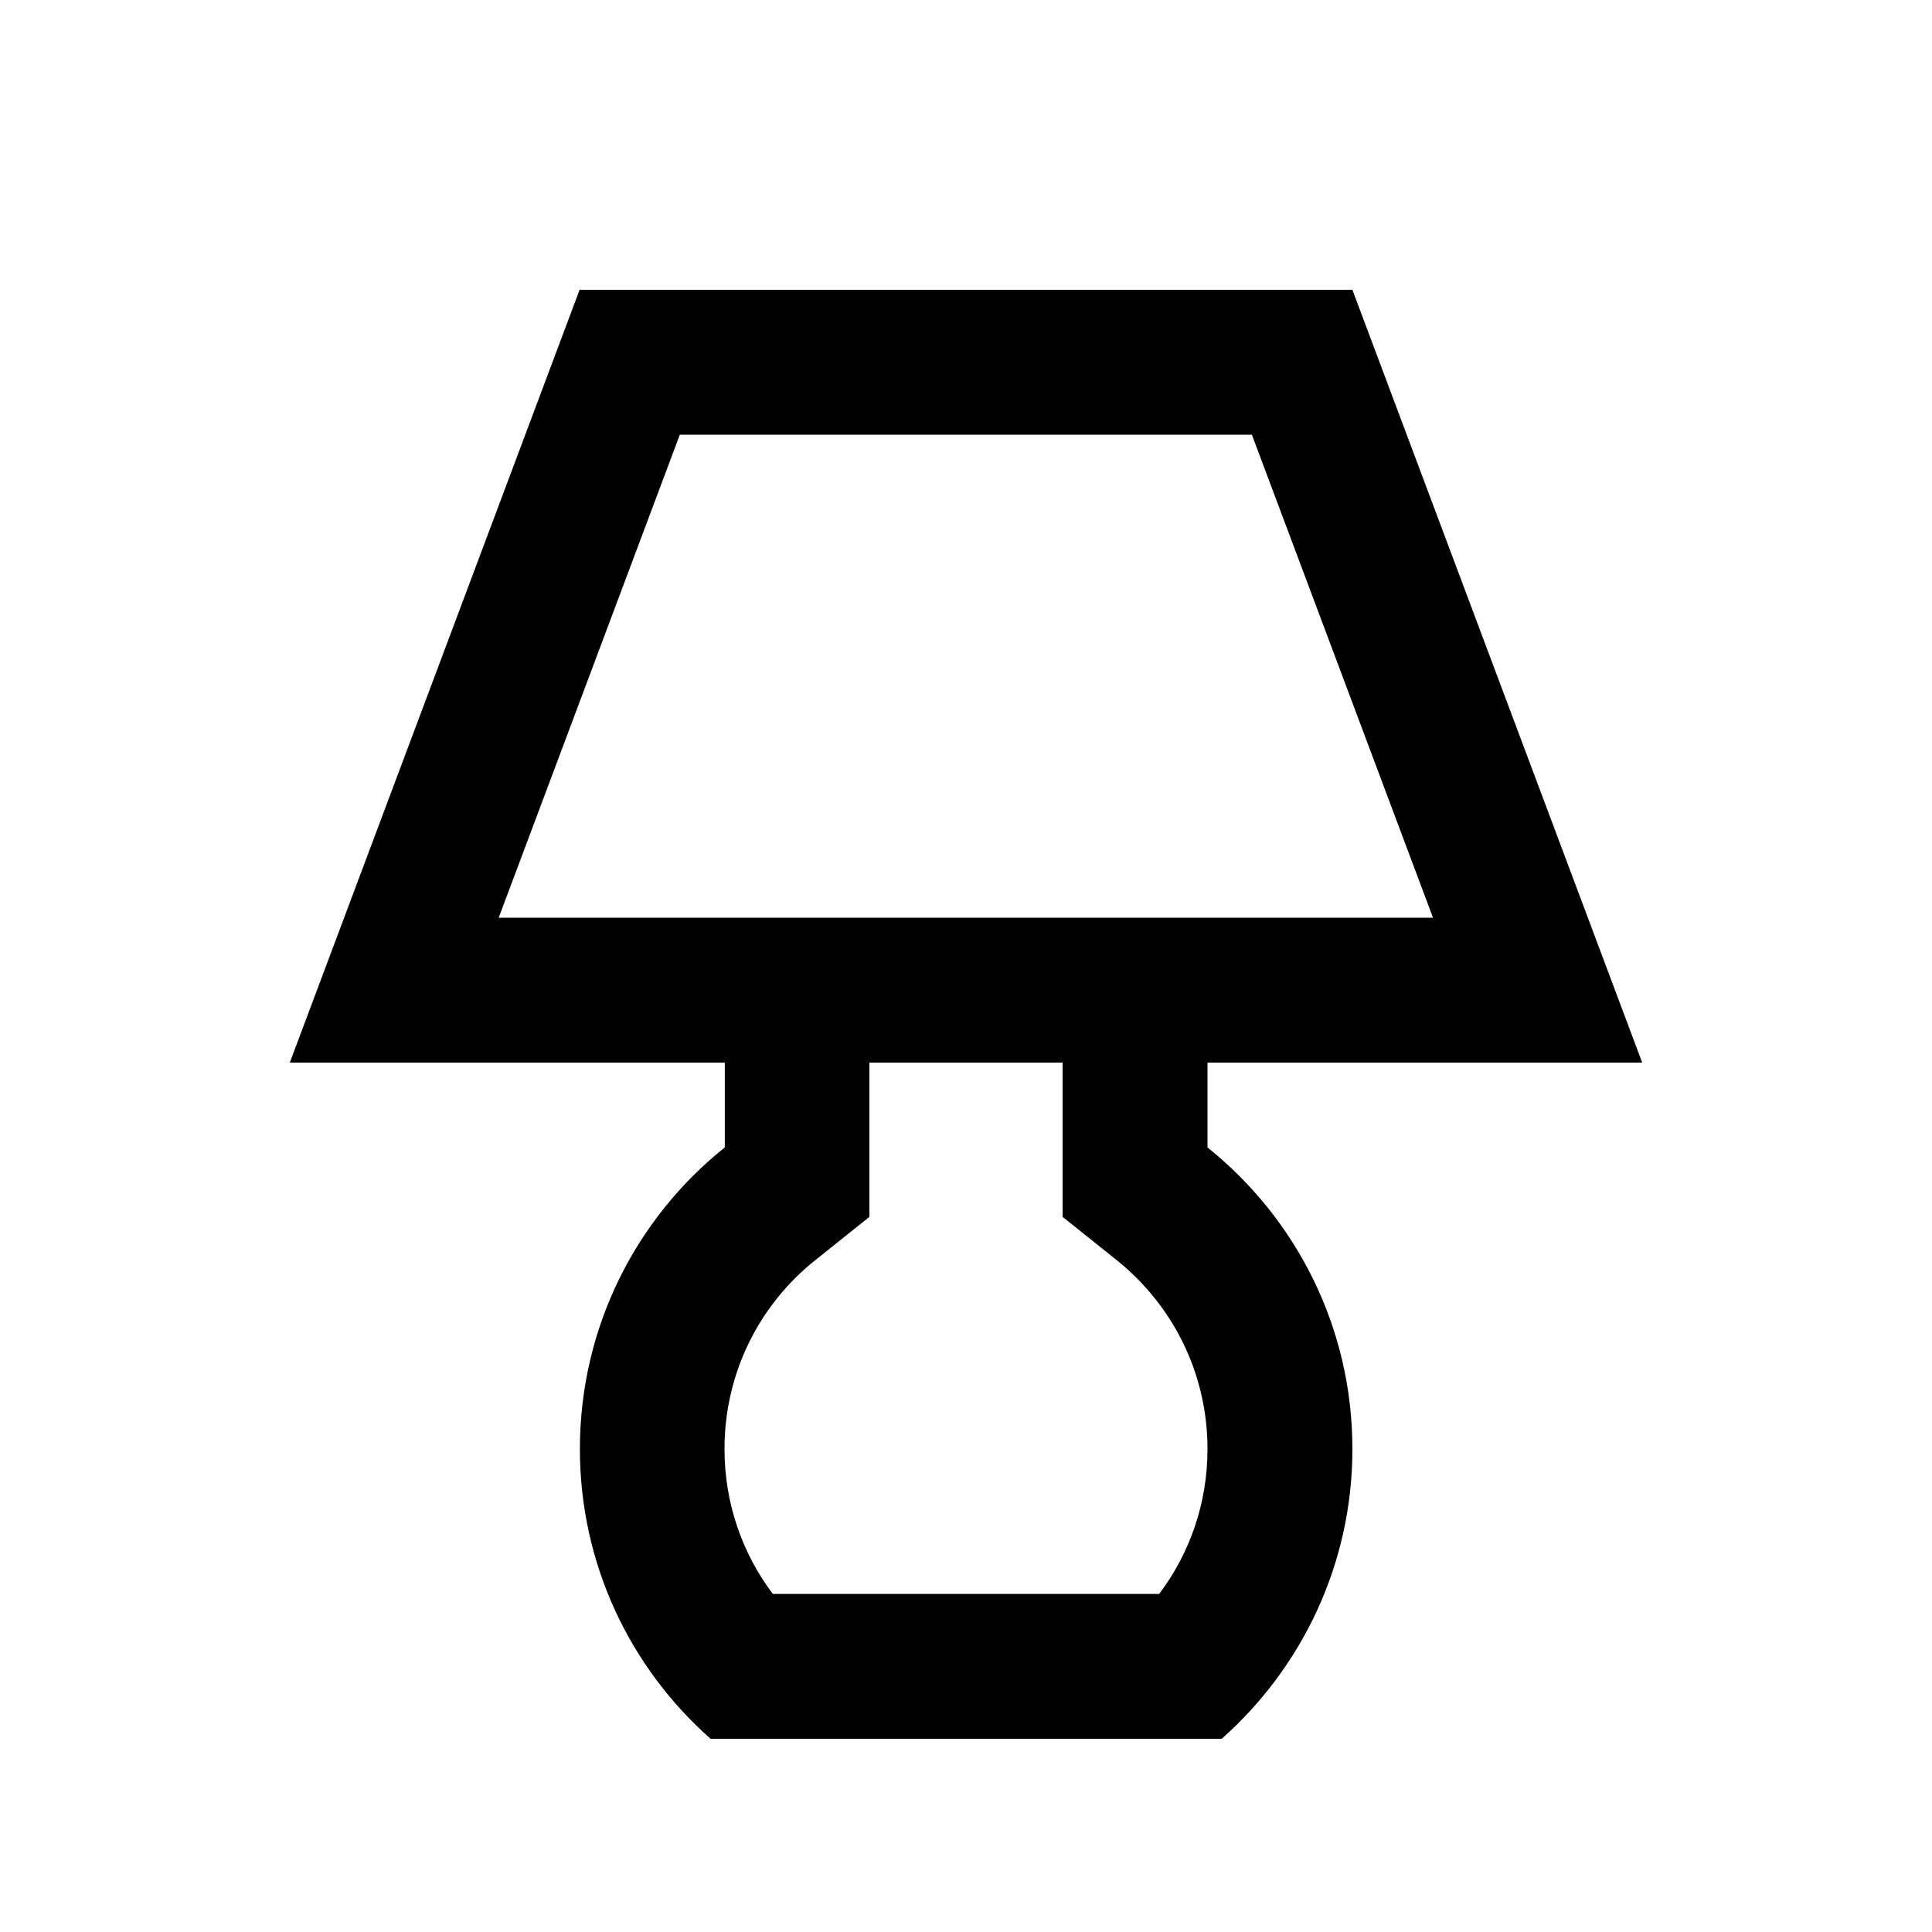
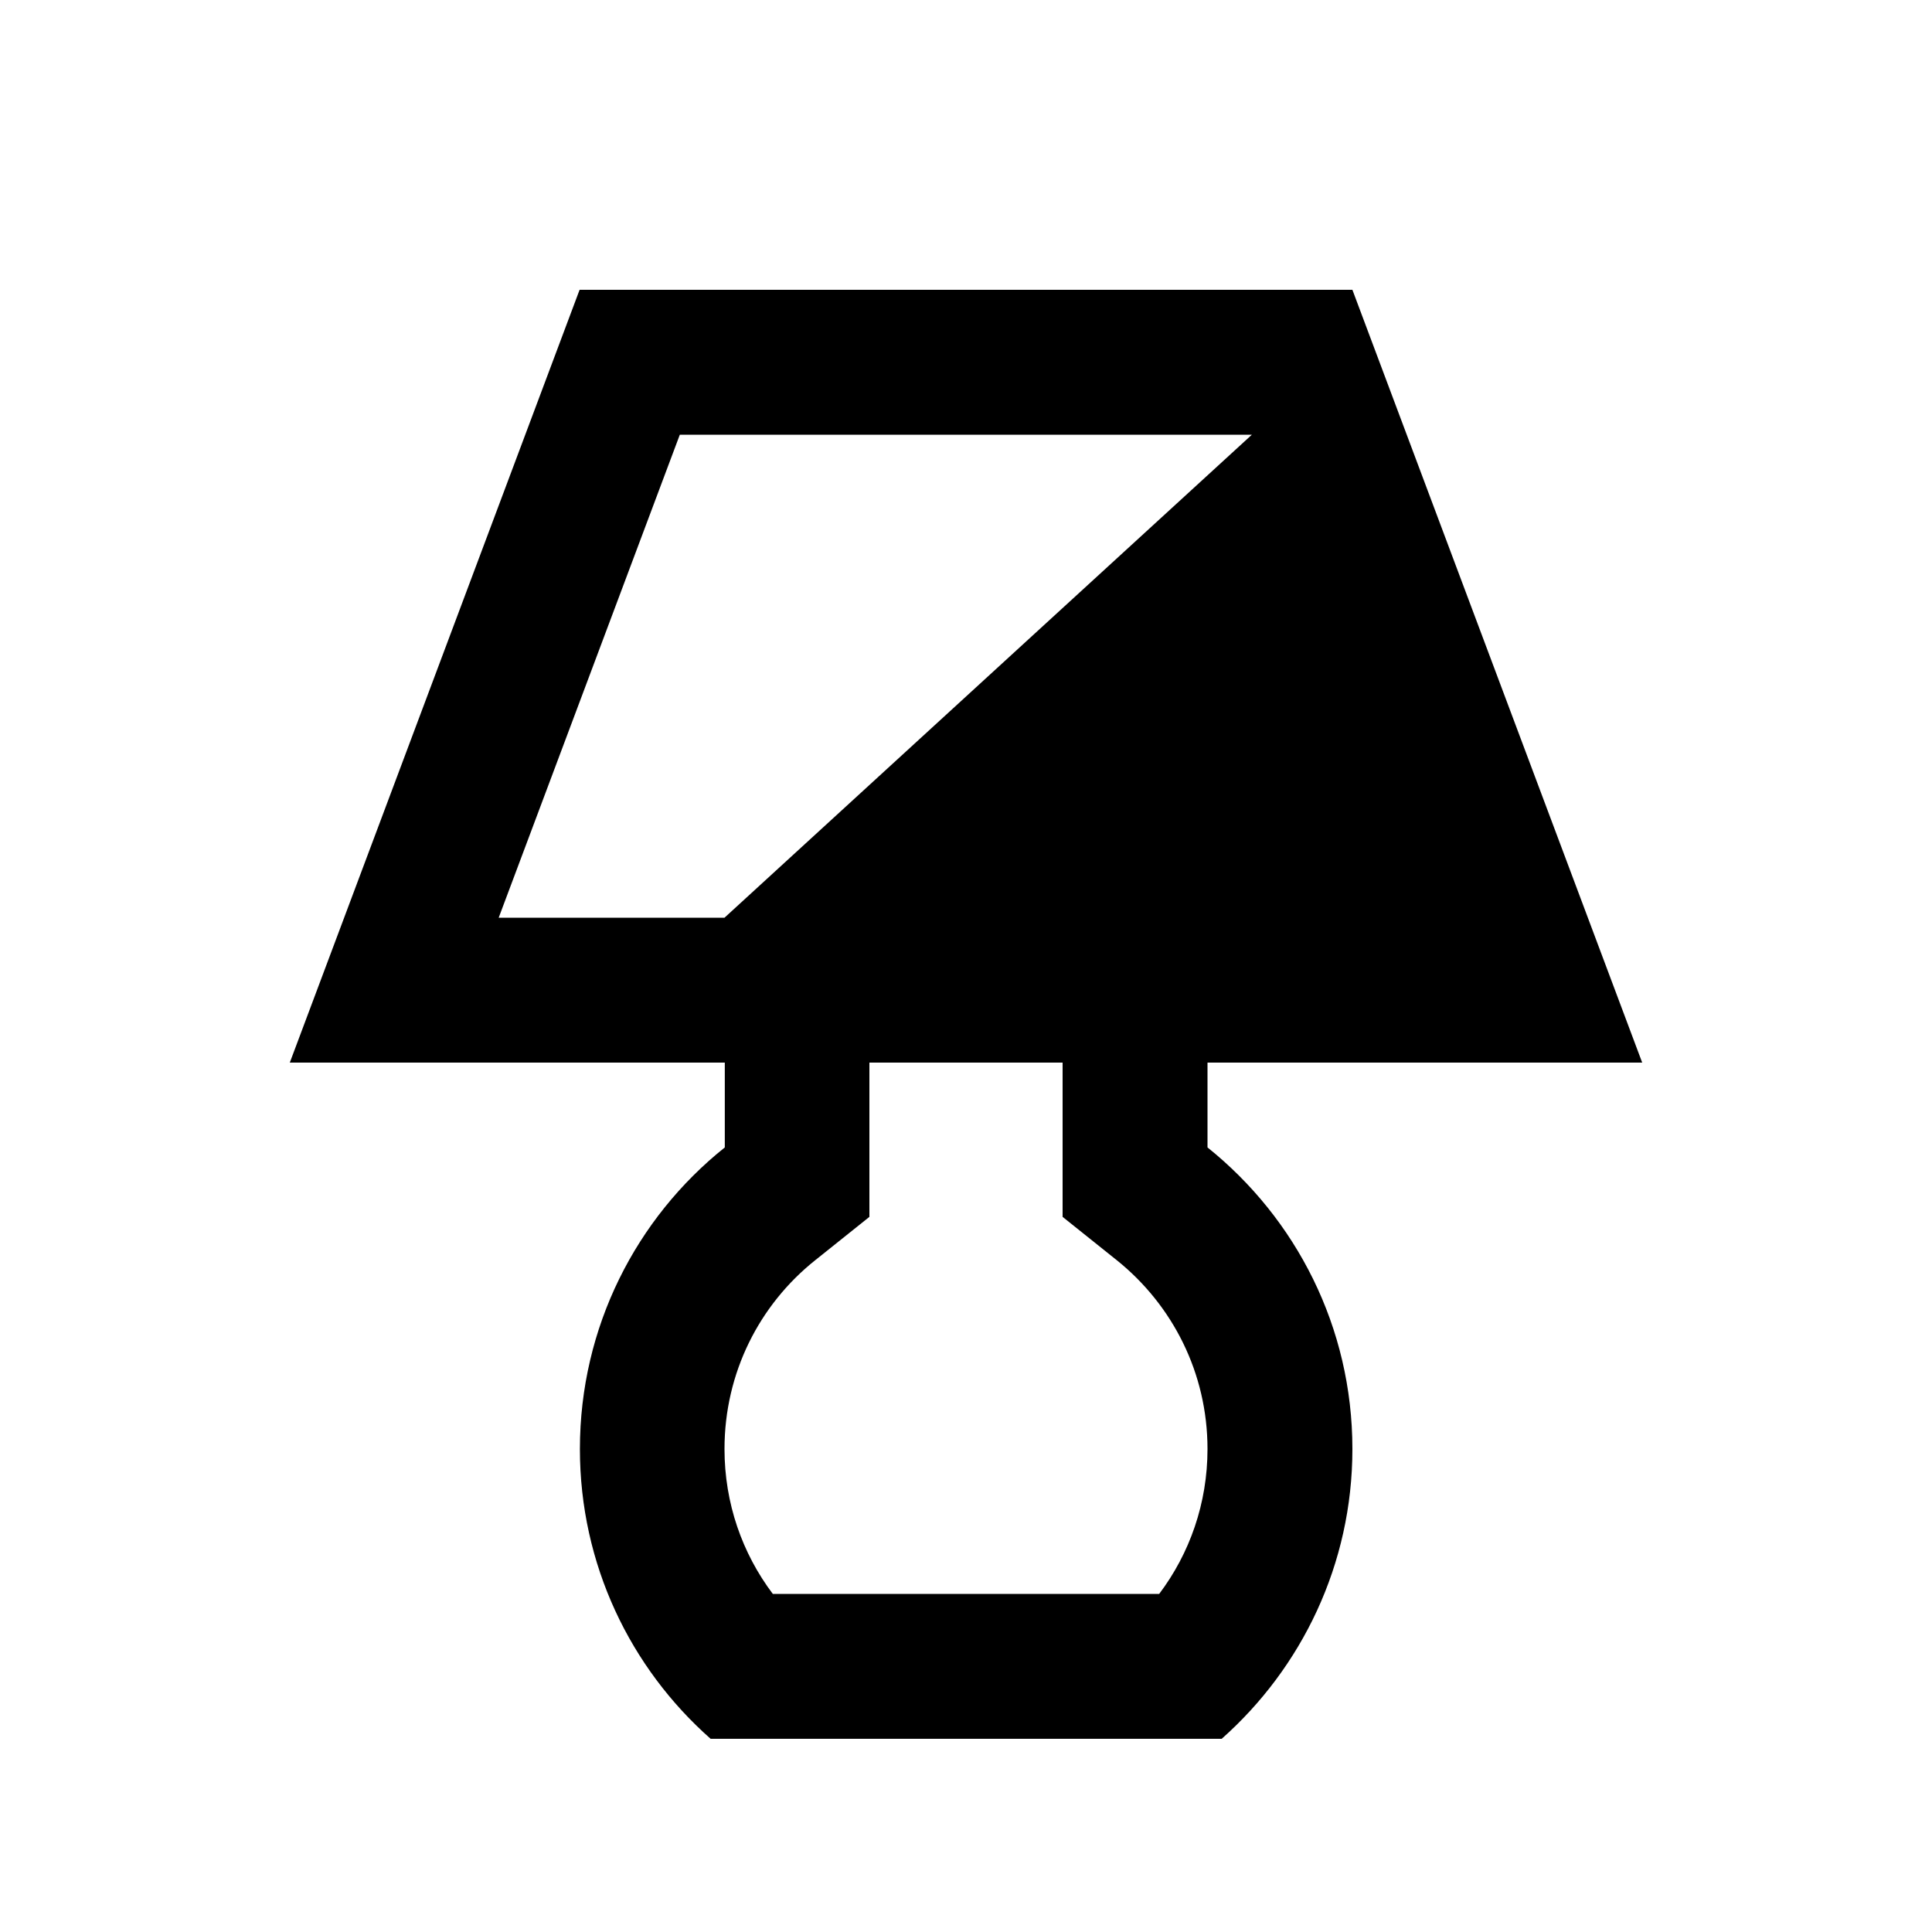
<svg xmlns="http://www.w3.org/2000/svg" viewBox="0 0 640 640">
-   <path fill="currentColor" d="M147.3 352L96 352L192 96L448 96L544 352L400 352L400 380.1C429.3 403.6 448 439.6 448 480C448 518.2 431.2 552.5 404.7 576L235.4 576C208.8 552.5 192.1 518.2 192.1 480C192.1 439.6 210.8 403.5 240.1 380.1L240.1 352L147.4 352zM240 304L474.7 304L414.7 144L225.2 144L165.2 304L239.9 304zM288 352L288 403.1L270 417.5C251.6 432.2 240 454.7 240 480C240 498 245.9 514.6 256 528L384 528C394.1 514.6 400 498 400 480C400 454.8 388.4 432.3 370 417.5L352 403.1L352 352L288 352z" />
+   <path fill="currentColor" d="M147.3 352L96 352L192 96L448 96L544 352L400 352L400 380.1C429.3 403.6 448 439.6 448 480C448 518.2 431.2 552.5 404.7 576L235.4 576C208.8 552.5 192.1 518.2 192.1 480C192.1 439.6 210.8 403.5 240.1 380.1L240.1 352L147.4 352zM240 304L414.7 144L225.2 144L165.2 304L239.9 304zM288 352L288 403.1L270 417.5C251.6 432.2 240 454.7 240 480C240 498 245.9 514.6 256 528L384 528C394.1 514.6 400 498 400 480C400 454.8 388.4 432.3 370 417.5L352 403.1L352 352L288 352z" />
</svg>